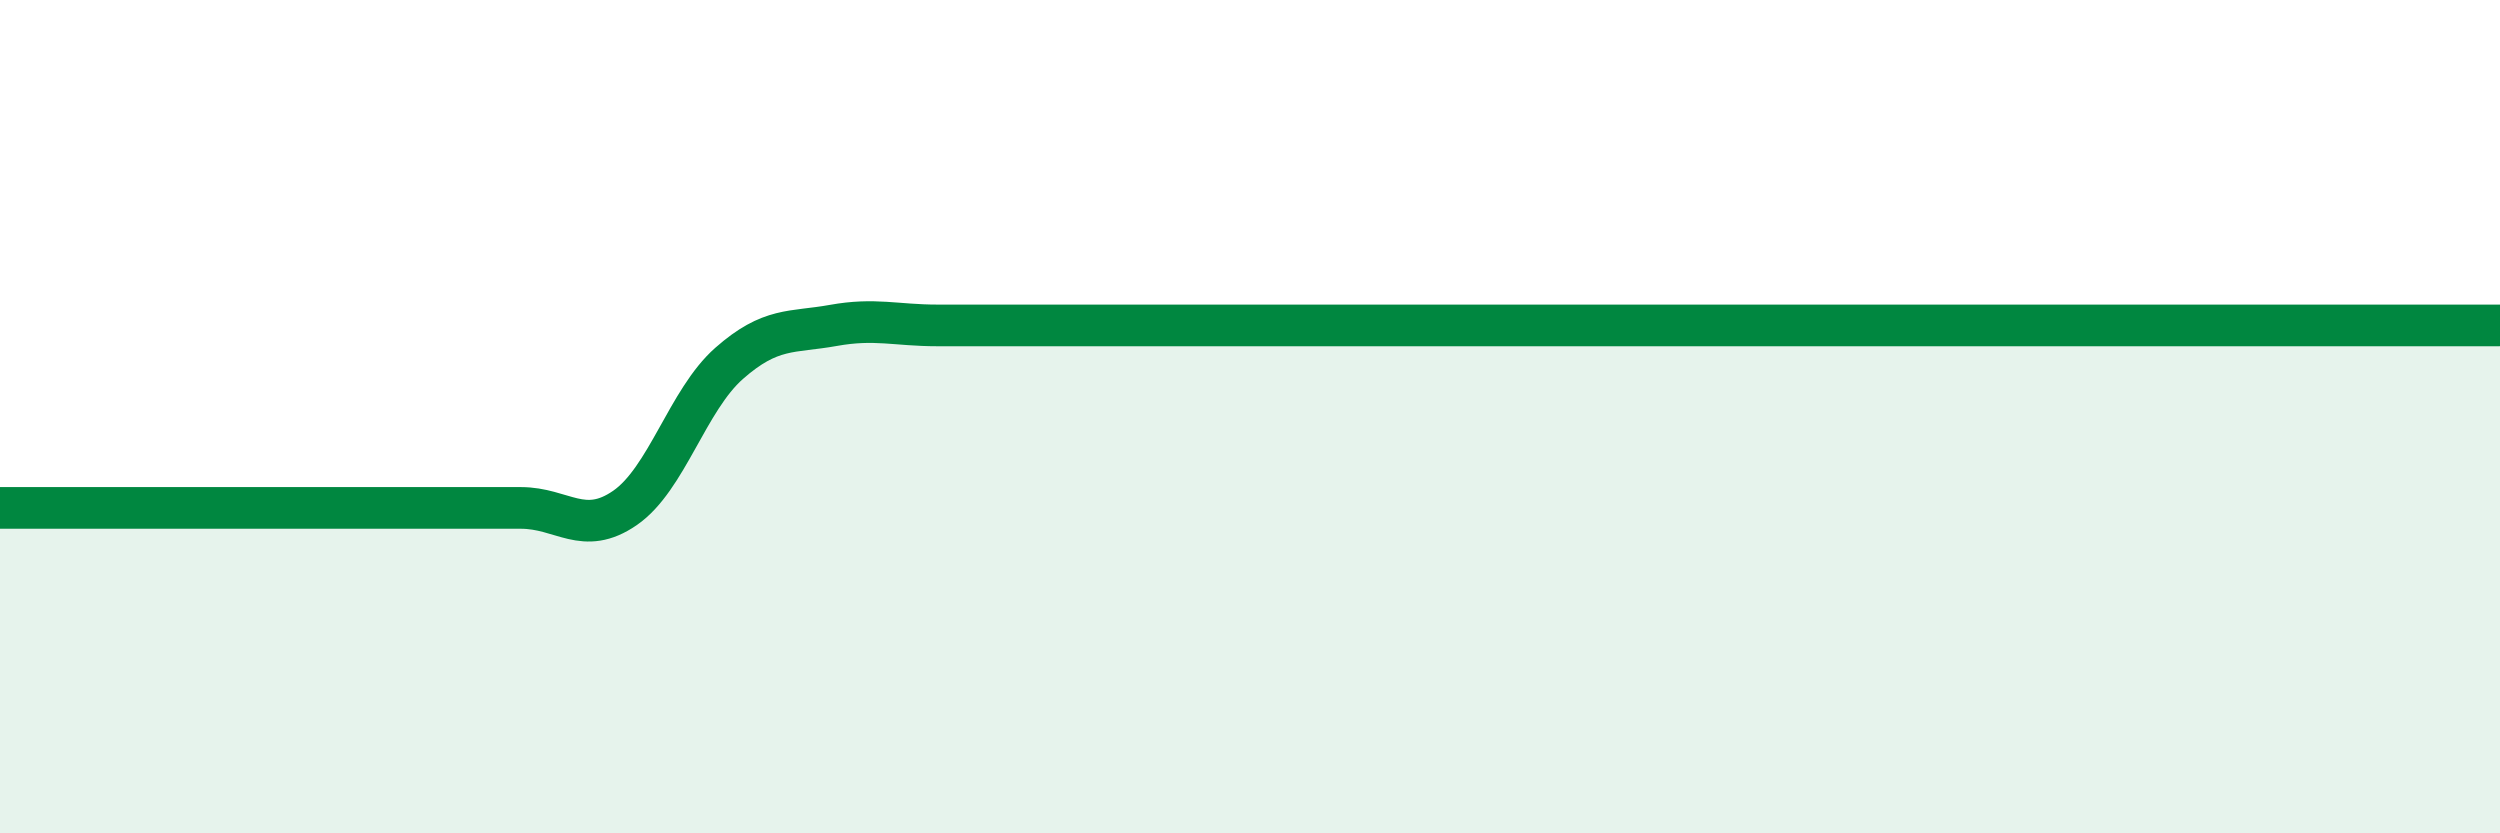
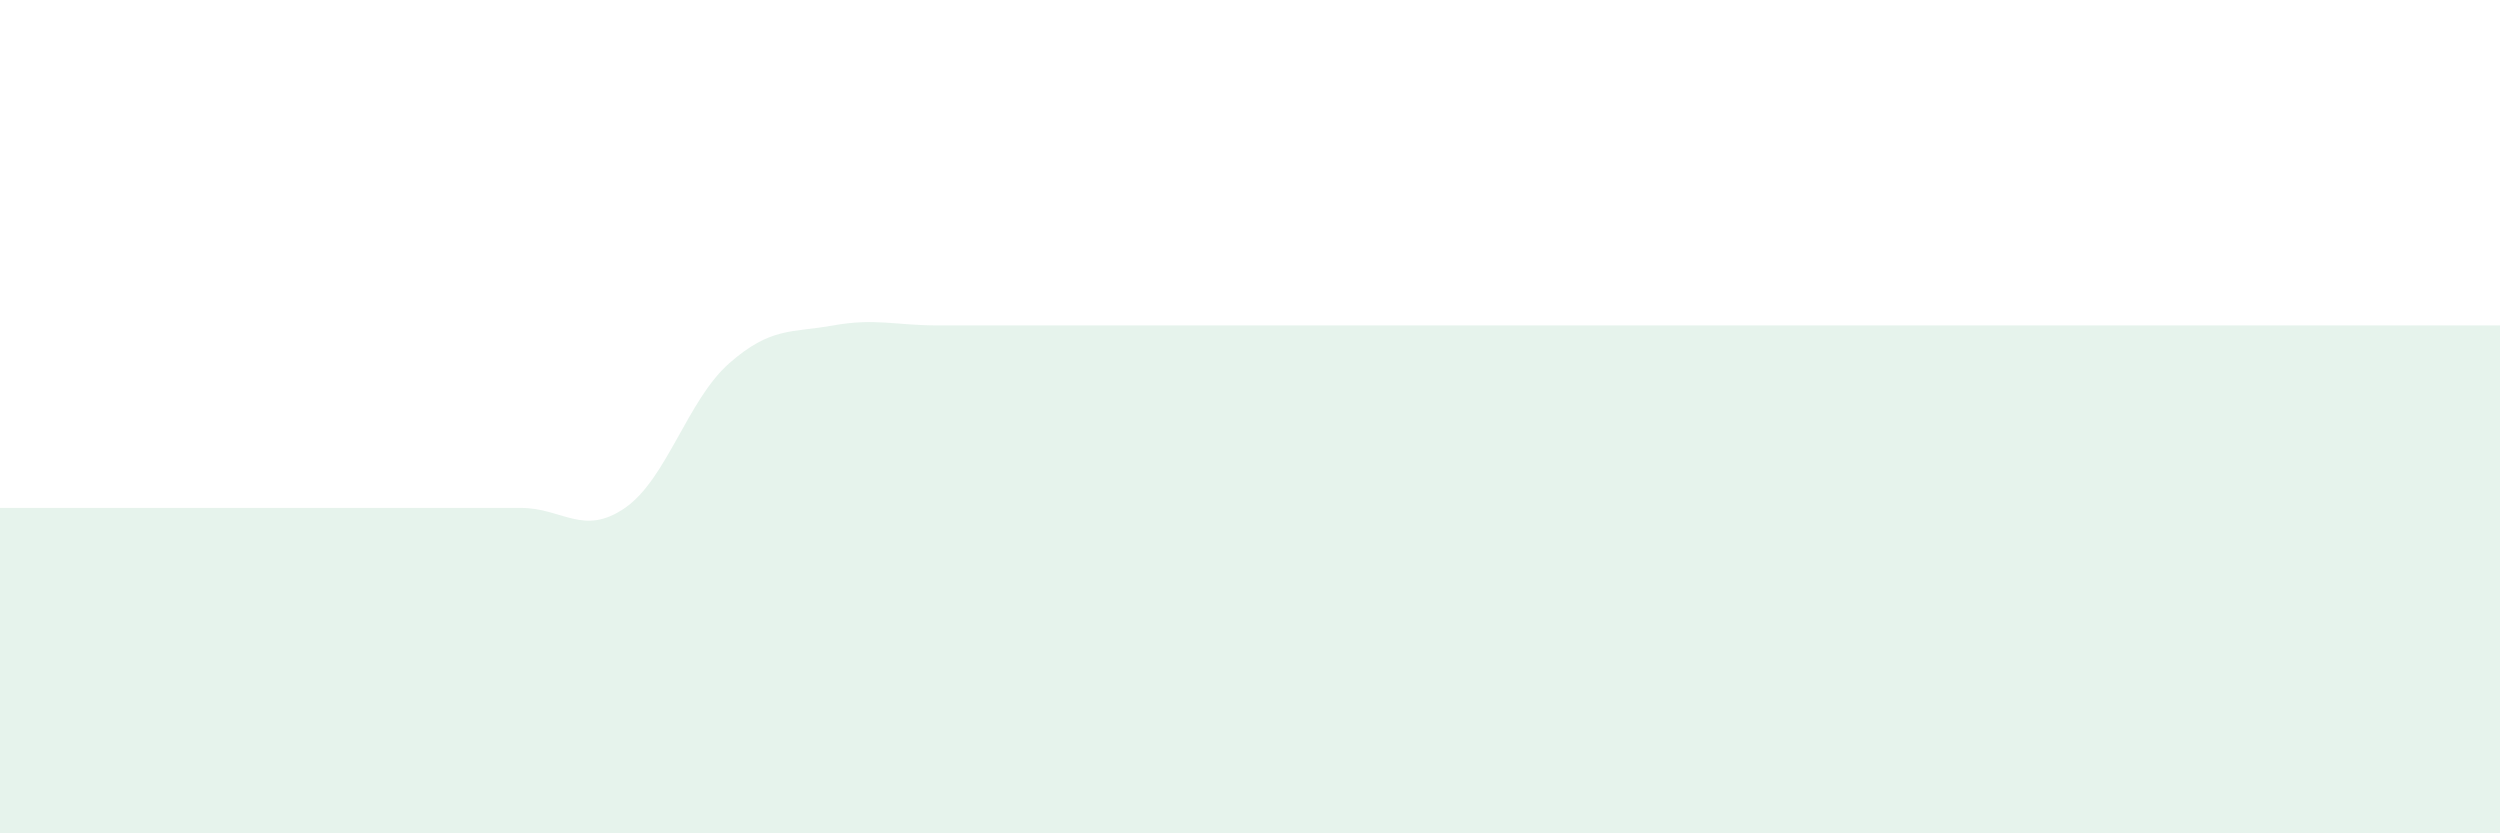
<svg xmlns="http://www.w3.org/2000/svg" width="60" height="20" viewBox="0 0 60 20">
  <path d="M 0,12.19 C 0.5,12.19 1.5,12.19 2.5,12.19 C 3.5,12.19 4,12.19 5,12.19 C 6,12.19 6.5,12.19 7.5,12.19 C 8.5,12.19 9,12.19 10,12.19 C 11,12.19 11.5,12.19 12.5,12.19 C 13.5,12.19 14,12.88 15,12.19 C 16,11.5 16.5,9.6 17.5,8.72 C 18.5,7.84 19,7.99 20,7.81 C 21,7.63 21.5,7.81 22.5,7.81 C 23.5,7.81 24,7.81 25,7.81 C 26,7.81 26.5,7.81 27.5,7.81 C 28.5,7.81 29,7.81 30,7.81 C 31,7.81 31.5,7.81 32.5,7.81 C 33.5,7.81 34,7.81 35,7.81 C 36,7.81 36.5,7.81 37.5,7.81 C 38.5,7.81 39,7.81 40,7.81 C 41,7.81 41.5,7.81 42.5,7.81 C 43.5,7.81 44,7.81 45,7.81 C 46,7.81 46.5,7.81 47.5,7.81 C 48.5,7.81 49,7.81 50,7.81 C 51,7.81 51.5,7.81 52.5,7.81 C 53.5,7.81 53.5,7.81 55,7.81 C 56.5,7.81 59,7.81 60,7.81L60 20L0 20Z" fill="#008740" opacity="0.1" stroke-linecap="round" stroke-linejoin="round" />
-   <path d="M 0,12.19 C 0.5,12.19 1.5,12.19 2.5,12.19 C 3.5,12.19 4,12.19 5,12.19 C 6,12.19 6.5,12.19 7.5,12.19 C 8.5,12.19 9,12.19 10,12.19 C 11,12.19 11.5,12.19 12.5,12.19 C 13.5,12.19 14,12.88 15,12.19 C 16,11.5 16.5,9.6 17.5,8.72 C 18.5,7.84 19,7.99 20,7.81 C 21,7.63 21.5,7.81 22.5,7.81 C 23.5,7.81 24,7.81 25,7.81 C 26,7.81 26.5,7.81 27.5,7.81 C 28.5,7.81 29,7.81 30,7.81 C 31,7.81 31.5,7.81 32.5,7.81 C 33.5,7.81 34,7.81 35,7.81 C 36,7.81 36.5,7.81 37.5,7.81 C 38.5,7.81 39,7.81 40,7.81 C 41,7.81 41.5,7.81 42.5,7.81 C 43.5,7.81 44,7.81 45,7.81 C 46,7.81 46.5,7.81 47.5,7.81 C 48.5,7.81 49,7.81 50,7.81 C 51,7.81 51.5,7.81 52.5,7.81 C 53.5,7.81 53.5,7.81 55,7.81 C 56.5,7.81 59,7.81 60,7.81" stroke="#008740" stroke-width="1" fill="none" stroke-linecap="round" stroke-linejoin="round" />
</svg>